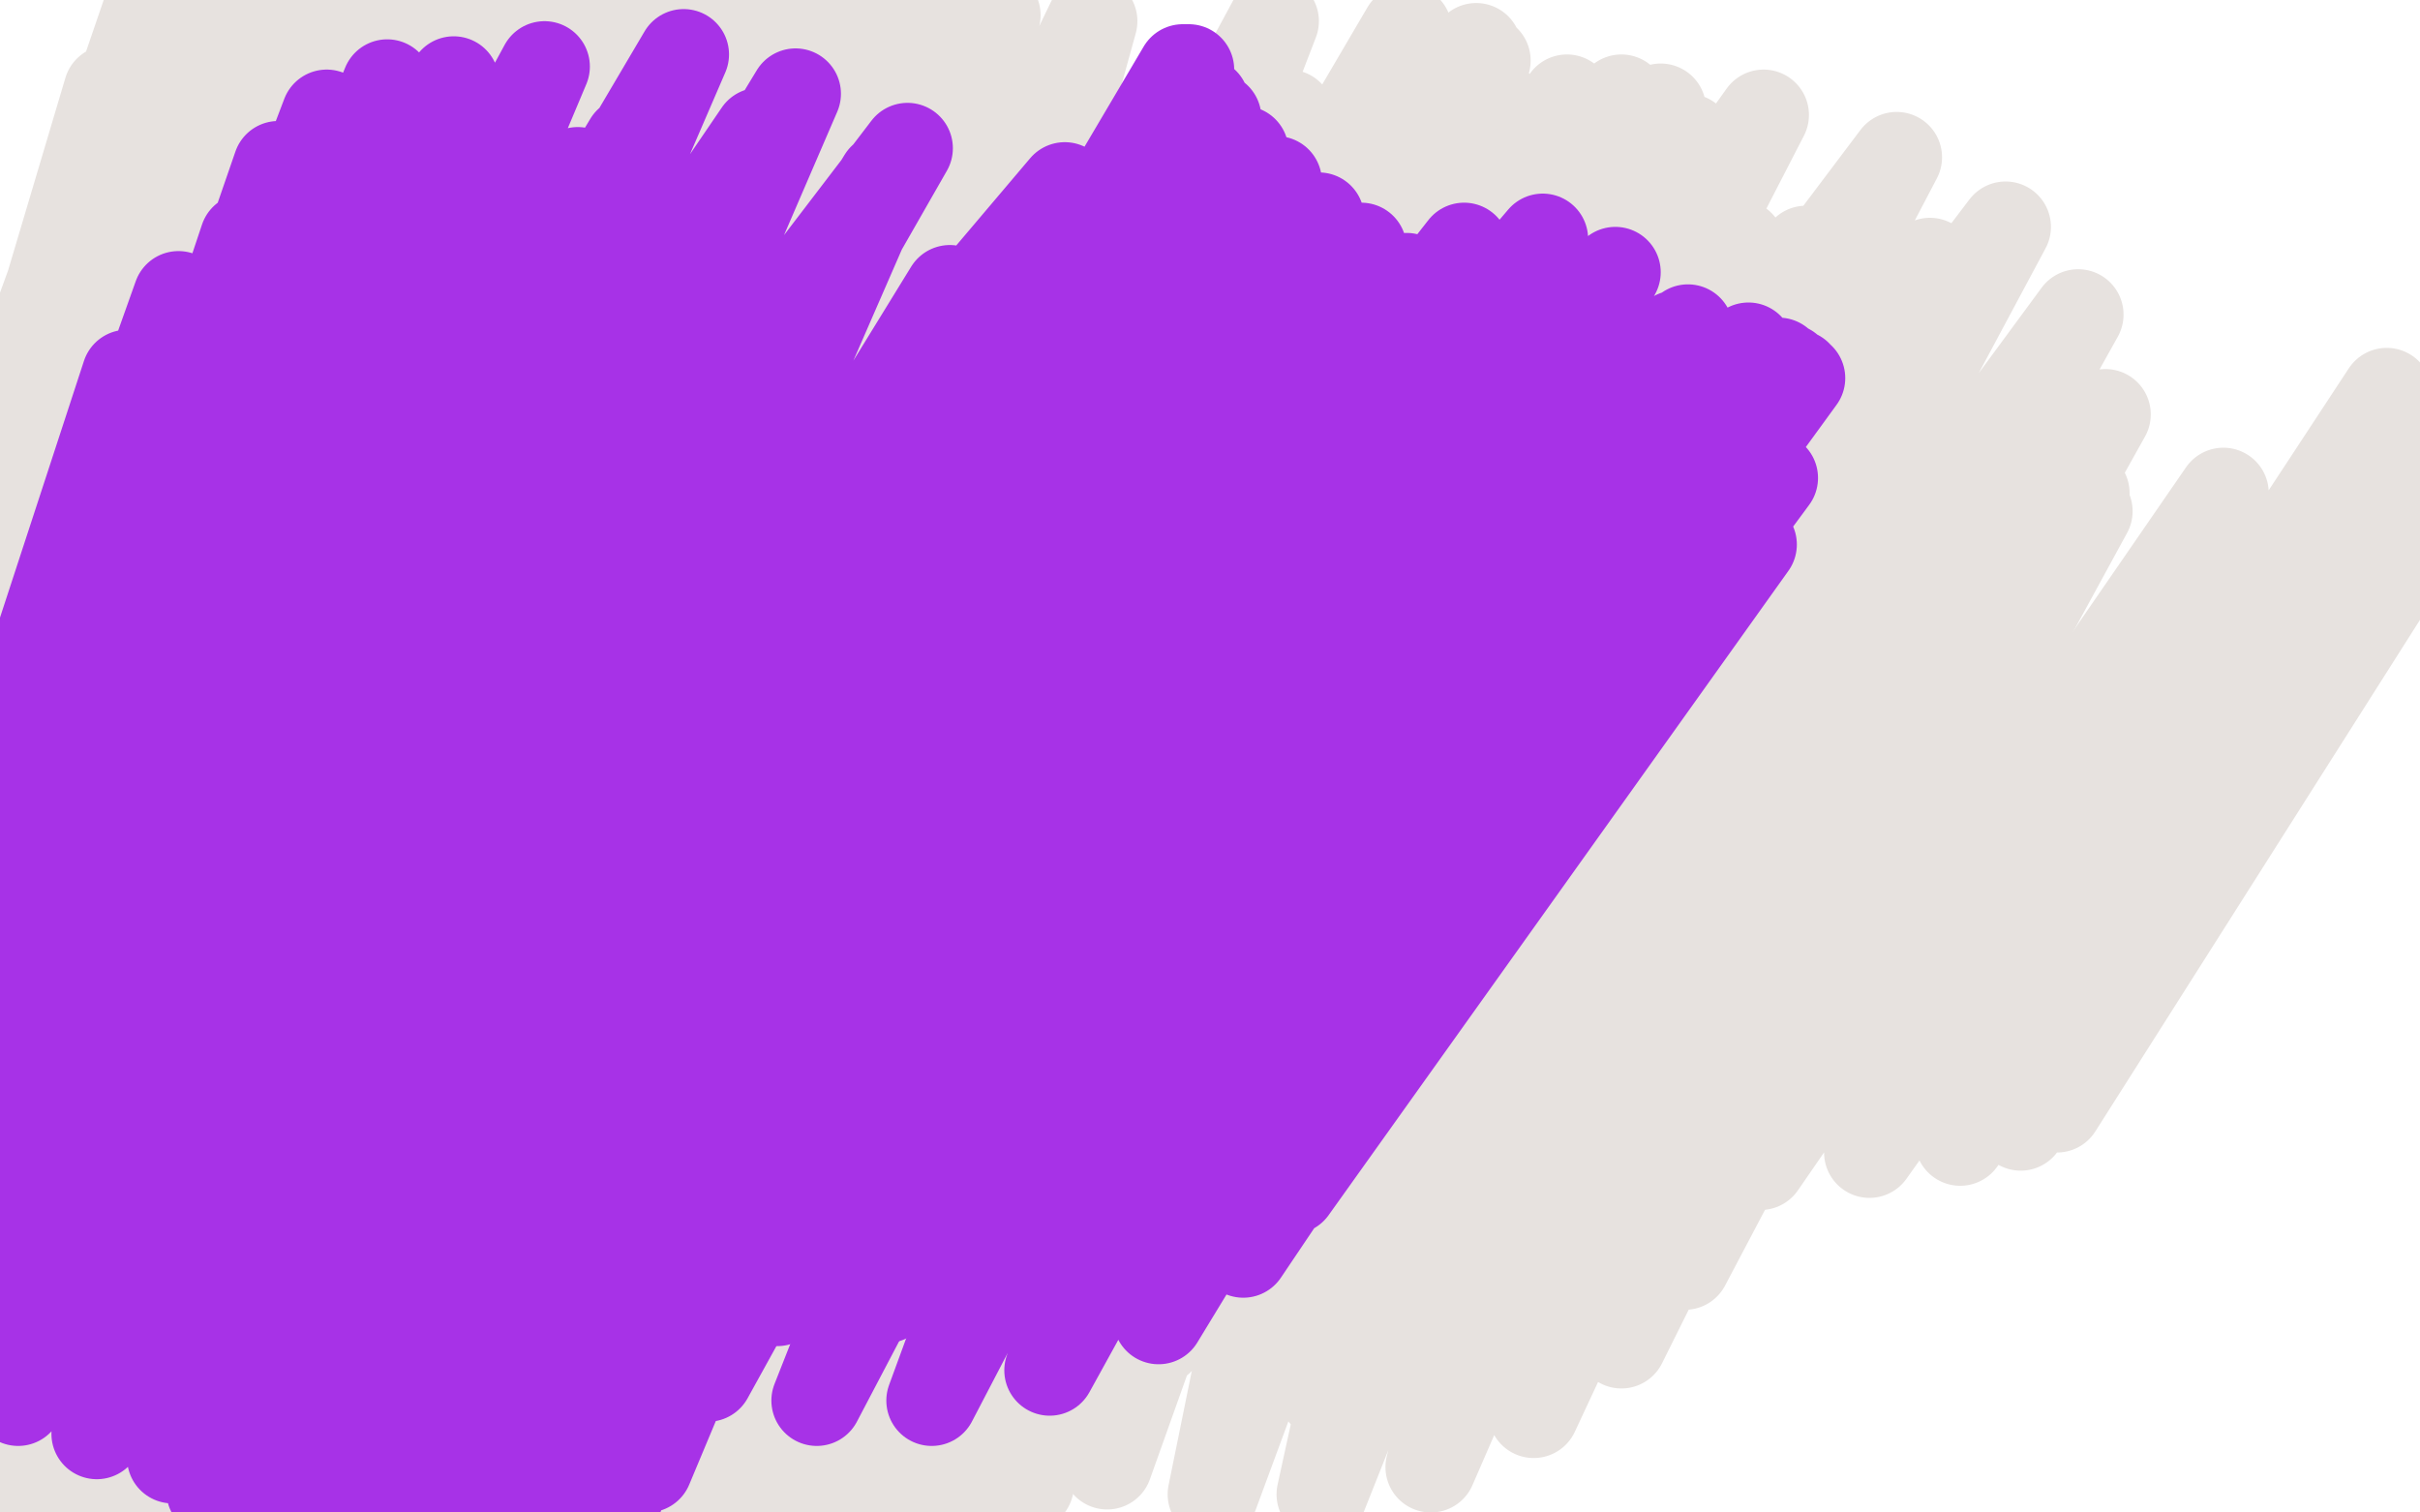
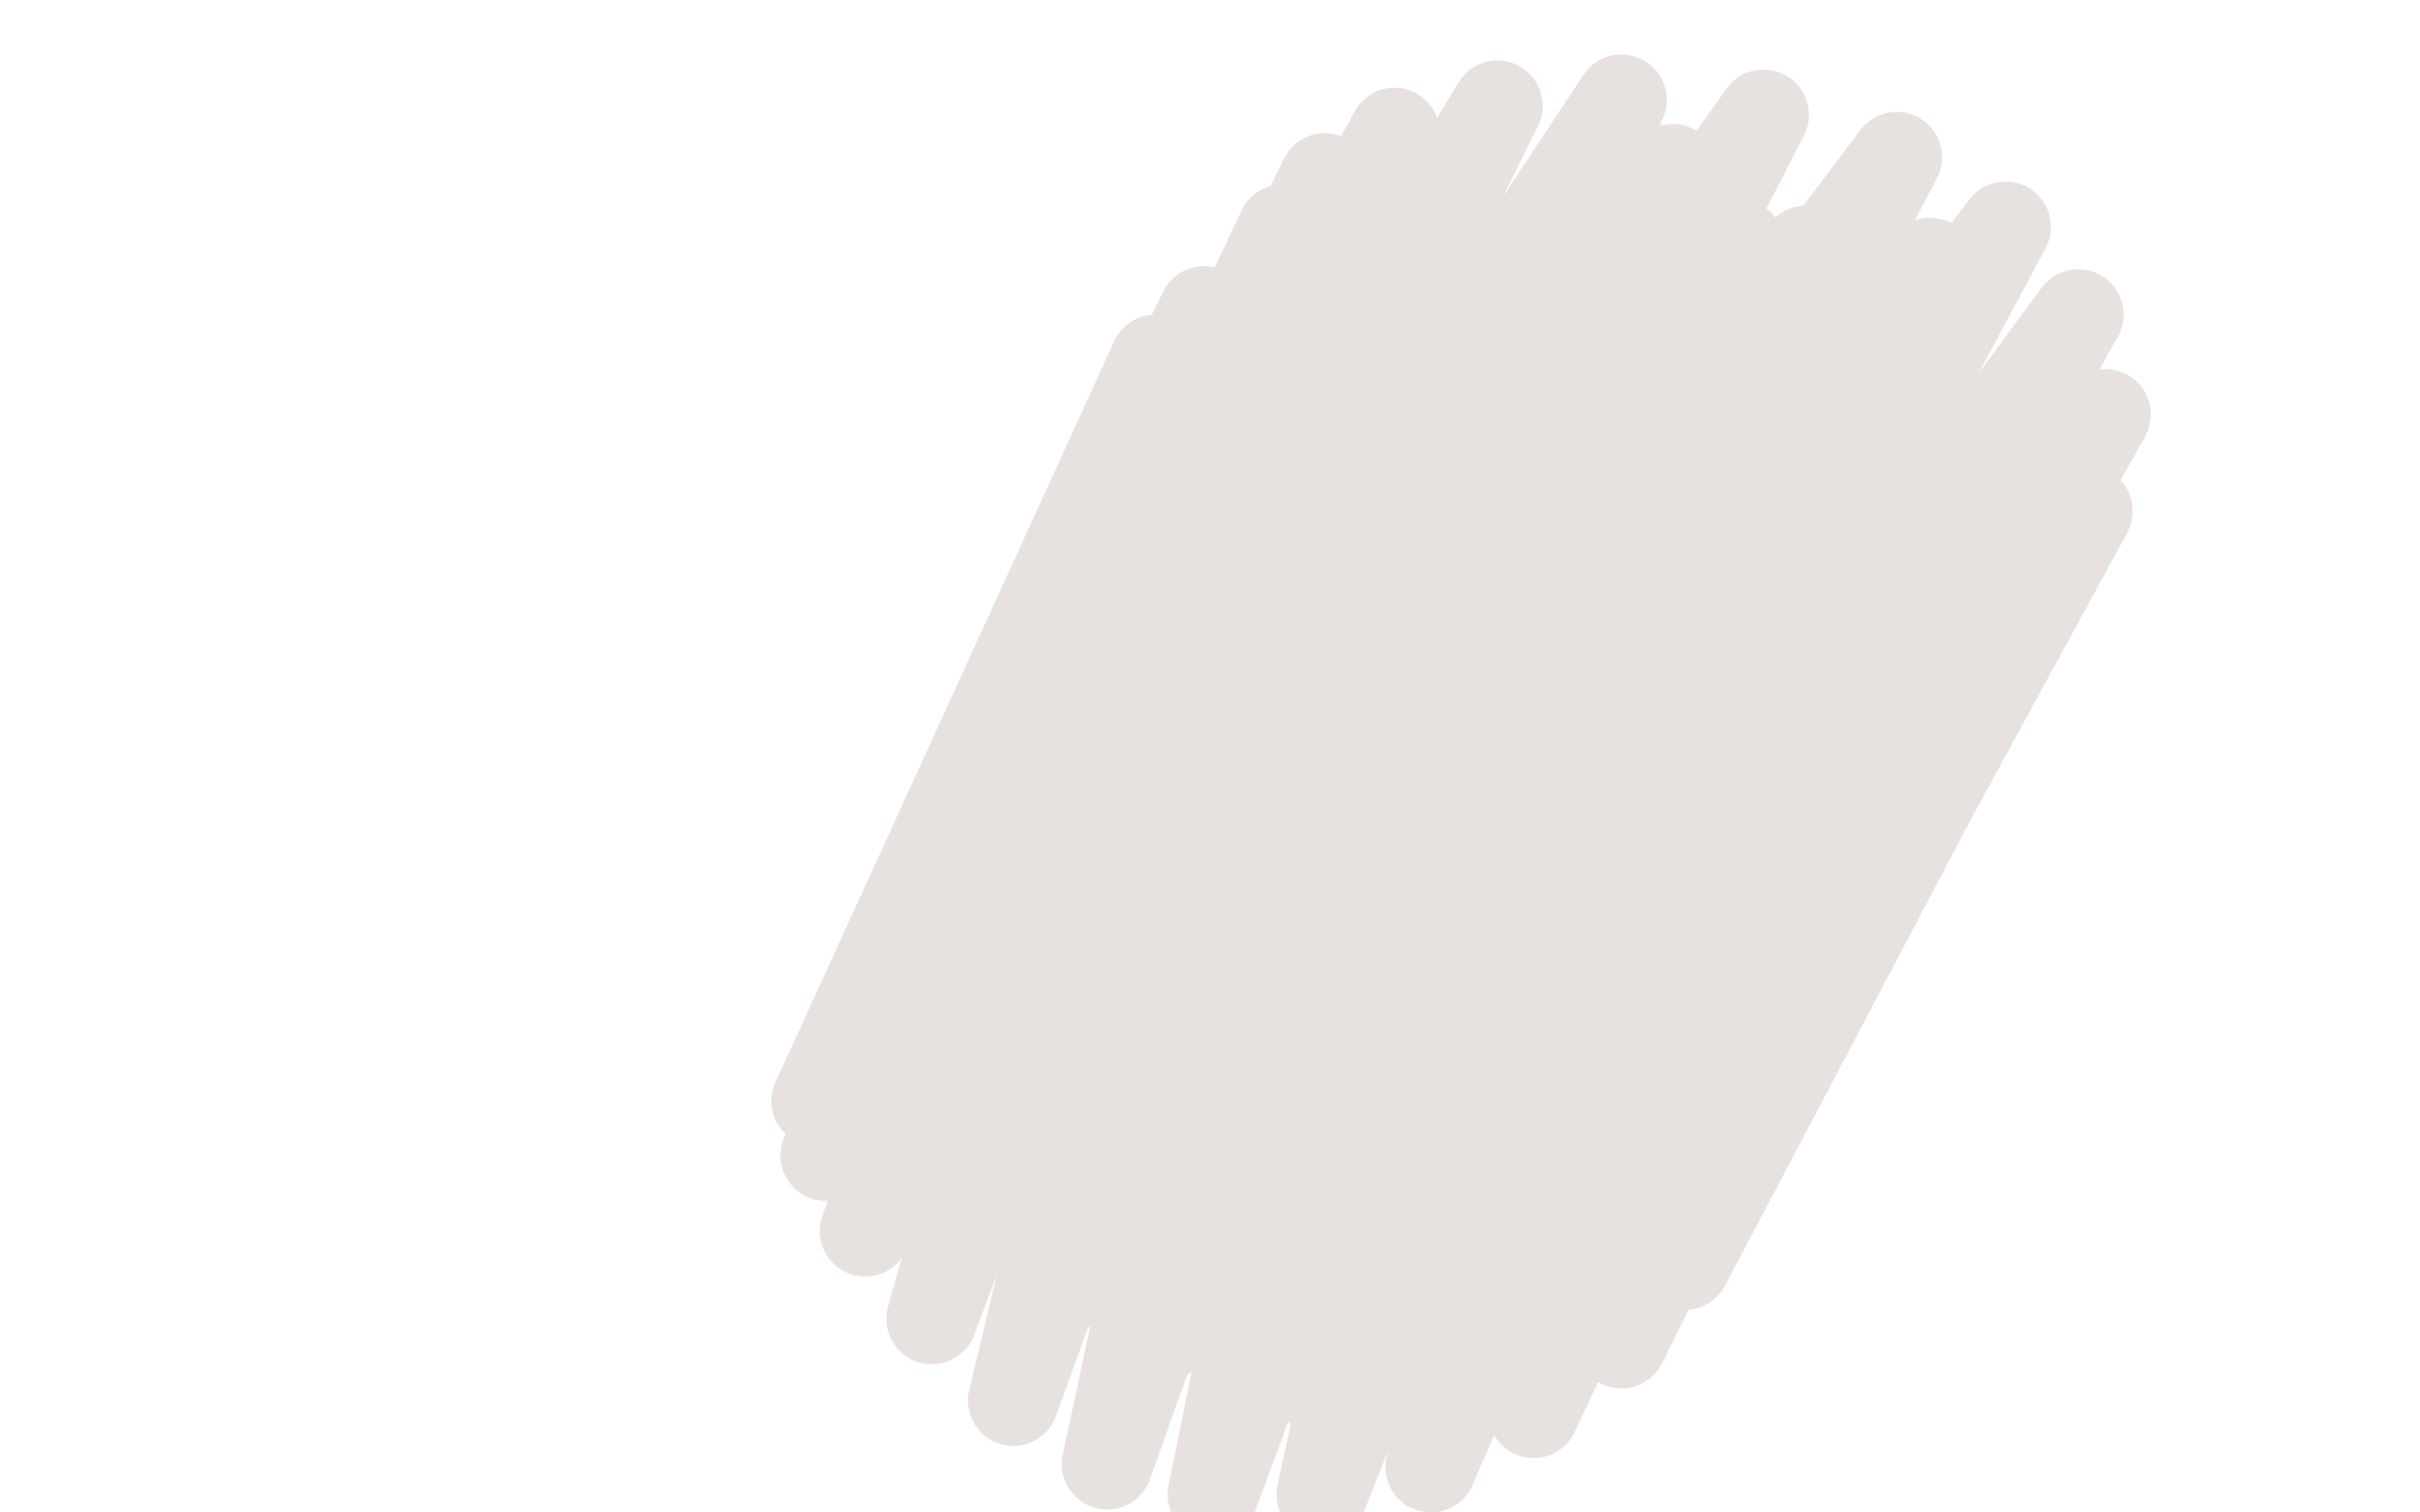
<svg xmlns="http://www.w3.org/2000/svg" width="800" height="500" version="1.1" style="stroke-antialiasing: false">
  <desc>This SVG has been created on https://colorillo.com/</desc>
  <rect x="0" y="0" width="800" height="500" style="fill: rgb(255,255,255); stroke-width:0" />
-   <polyline points="232,161 232,161 232,161 197,410 197,410 239,162 239,162 206,411 206,411 259,163 259,163 229,411 229,411 296,163 296,163 262,407 262,407 344,159 344,159 302,401 302,401 397,156 397,156 346,394 517,155 444,389 548,156 469,388 578,157 493,388 636,160 539,388 689,163 582,385 735,163 618,381 773,163 648,377 798,162 668,372 812,158 680,366 814,151 680,357 801,139 666,342 789,130 655,334" style="fill: none; stroke: #e7e2df; stroke-width: 30; stroke-linejoin: round; stroke-linecap: round; stroke-antialiasing: false; stroke-antialias: 0; opacity: 1.0" />
  <polyline points="537,300 523,301 523,301 638,87 638,87 481,303 481,303 597,83 419,310 533,80 354,322 469,83 309,336 424,90 282,349 398,103 270,364 382,119 273,382 378,141 286,407 384,167 308,436 399,196 335,463 422,222 366,484 452,243 401,494 489,256 437,494 530,260 473,485 573,255 507,467 612,242 536,444 646,223 557,418 673,198 570,389 690,169 572,359 696,137 562,328 687,104 542,301 663,75 508,279 627,52 465,267 583,38 419,267 536,33 376,275 495,35 342,288 461,44 318,305 438,59 307,324 424,76 307,346 421,96 316,372 424,120 335,399 435,144 357,424 454,171 383,443 477,195 411,455 502,213 438,461 528,225 461,458 551,229 482,450 569,227 497,434 581,218 505,411 590,200 508,382 594,172 504,351 592,141 492,321 586,109 473,297 575,81 432,279 553,56 413,282 543,55 377,299 517,64 339,340 475,98 320,369 450,121" style="fill: none; stroke: #e7e2df; stroke-width: 30; stroke-linejoin: round; stroke-linecap: round; stroke-antialiasing: false; stroke-antialias: 0; opacity: 1.0" />
-   <polyline points="157,131 156,133 156,133 130,344 130,344 160,139 160,139 139,351 139,351 173,150 173,150 159,359 159,359 195,160 195,160 187,366 187,366 225,166 225,166 219,368 219,368 263,167 263,167 255,366 255,366 306,162 306,162 292,360 353,153 329,349 401,139 368,335 448,123 404,317 491,103 435,296 526,82 460,273 549,63 476,252 558,46 482,237 549,36 475,226 518,33 450,220 467,41 406,225 402,59 350,247 333,86 292,280 268,118 238,319 214,152 194,360 175,185 163,398 152,214 145,429 143,237 140,452 147,253 147,468 164,264 164,478 193,269 191,482 230,265 225,477 271,253 260,463 315,232 295,439 355,202 328,408 391,168 356,372 418,133 376,336 433,100 384,305 434,72 381,280 421,50 365,260 391,35 335,246 342,32 290,241 276,46 234,255 205,74 173,286 137,106 114,326 80,139 64,368 35,168 27,405 8,190 5,433 -4,204 -6,450 -6,212 -4,459 3,218 8,463 26,225 30,466 57,230 59,467 94,232 93,466 135,231 126,463 176,228 161,457 216,223 195,450 253,215 225,440 286,203 251,427 312,188 273,411 333,169 287,392 342,148 293,373 342,126 289,355 332,104 276,338 309,85 253,322 273,72 222,312 229,70 183,310 181,77 139,319 137,88 98,337 102,102 63,360 76,118 38,386 62,137 24,412 57,158 22,437 62,183 32,463 76,210 51,488 99,238 77,512 129,263 108,533 165,284 143,548 206,299 178,558 247,308 214,561 289,308 248,558 327,303 279,548 361,290 305,532 387,271 326,513 406,251 340,491 414,229 346,468 413,204 346,444 406,175 340,420 394,146 329,396 378,118 314,372 359,94 292,353 336,75 264,339 304,64 229,332 264,64 186,334 217,74 139,349 171,92 92,374 130,115 50,405 99,141 19,438 80,163 0,466 70,183 -7,487 68,198 -4,498 73,211 6,504 87,226 23,508 109,239 50,512 144,248 86,512 197,246 132,504 229,242 158,496" style="fill: none; stroke: #e7e2df; stroke-width: 30; stroke-linejoin: round; stroke-linecap: round; stroke-antialiasing: false; stroke-antialias: 0; opacity: 1.0" />
-   <polyline points="73,49 82,53 82,53 8,305 8,305 106,60 106,60 34,308 34,308 147,66 147,66 75,311 75,311 201,68 201,68 122,308 122,308 260,65 260,65 171,301 171,301 321,59 321,59 221,290 221,290 378,50 378,50 267,277 426,38 306,263 461,30 334,251 482,23 351,244 491,20 357,240 488,16 353,238 465,10 333,235 421,7 298,235 361,7 249,239 294,12 193,251 229,18 135,265 170,21 78,278 116,23 25,291 73,25 -18,301 47,27 -45,311 36,30 -50,319 35,35 -50,325 44,46 -44,332 65,64 -17,342 94,84 17,355 128,103 54,366 165,117 90,375 201,126 124,378 234,128 154,375 264,123 180,366 289,111 202,352 309,92 219,332 324,66 229,306 330,37 232,278 329,5 227,249 322,-25 215,222 307,-50 194,200 284,-50 167,185 250,-50 133,180 211,-50 94,187 173,-50 55,202 143,-47 23,222 122,-34 0,241 109,-21 -13,260 103,-7 -15,276 103,12 -8,292 110,37 7,312 124,62 28,334 144,87 55,356 167,108 85,374 193,124 114,386 220,133 141,393 244,137 162,394 266,137 181,391 281,135 198,385 291,130 210,377 296,122 217,366 296,107 219,350 290,82 212,330 280,52 199,306 264,22 180,282 242,-4 154,262 216,-26 123,247 184,-42 85,238 150,-49 44,238 117,-49 2,247 91,-44 -36,262 72,-35 -50,278 61,-27 -50,292 57,-20 -50,300 58,-11 -50,306 65,5 -50,316 78,29 -44,332 96,55 -18,353 119,81 11,374 145,106 42,394 173,130 73,410 202,149 106,422 234,164 140,430 271,172 176,433 314,173 214,429 365,164 253,418 419,148 290,402 448,138 310,392" style="fill: none; stroke: #e7e2df; stroke-width: 30; stroke-linejoin: round; stroke-linecap: round; stroke-antialiasing: false; stroke-antialias: 0; opacity: 1.0" />
-   <polyline points="277,245 261,250 261,250 393,23 393,23 253,256 253,256 392,23 392,23 251,260 251,260 391,23 391,23 253,264 253,264 392,25 260,271 398,34 264,275 402,39 272,282 411,50 283,290 422,60 294,299 436,72 309,308 450,82 323,316 465,92 336,323 480,101 352,329 497,109 369,335 515,116 386,340 532,122 401,342 549,126 413,343 563,128 424,342 575,128 432,342 584,128 437,340 590,127 439,339 594,126 440,338 595,125 439,338 594,124 437,337 594,124 433,336 591,122 425,332 588,120 413,329 578,115 391,326 554,111 356,329 516,111 311,342 469,117 261,359 421,124 216,376 381,133 183,391 356,139 164,403 344,144 158,411 340,149 162,418 340,156 178,429 344,169 203,443 354,188 234,455 371,207 270,463 396,223 308,463 429,231 347,453 470,230 383,436 515,219 411,414 555,200 427,393 579,180 428,372 586,158 417,352 578,133 394,334 558,109 363,321 534,90 331,317 510,79 302,323 484,82 279,344 450,102 270,359 430,117" style="fill: none; stroke: #a732e7; stroke-width: 30; stroke-linejoin: round; stroke-linecap: round; stroke-antialiasing: false; stroke-antialias: 0; opacity: 1.0" />
-   <polyline points="115,395 112,398 112,398 222,183 222,183 115,402 115,402 223,185 223,185 127,410 127,410 232,194 232,194 151,418 151,418 253,204 253,204 183,425 183,425 286,213 286,213 219,428 219,428 326,220 326,220 257,430 257,430 370,225 293,429 412,228 326,426 450,227 353,420 481,223 372,411 504,215 381,400 516,204 382,385 519,187 371,364 510,164 348,341 488,137 314,317 451,108 270,297 404,83 220,283 352,62 169,278 300,49 122,282 251,44 80,295 208,47 48,314 173,57 26,336 148,73 16,360 132,94 16,386 124,119 24,414 125,148 39,443 134,179 59,470 149,208 83,493 171,235 108,509 195,257 133,520 221,273 158,524 247,280 180,520 271,280 199,508 294,268 214,485 314,246 225,454 329,215 227,416 334,178 220,378 329,137 205,341 314,96 183,309 292,59 153,286 263,31 115,275 226,18 72,279 180,22 29,300 132,42 -8,330 90,70 -33,362 59,98 -45,390 42,124 -45,411 37,144 -35,429 41,163 -17,447 55,184 6,463 76,204 32,474 100,220 57,482 125,232 80,486 149,240 99,486 169,243 116,483 185,243 131,473 198,236 143,455 210,218 150,429 219,191 150,396 221,156 144,362 217,120 131,333 207,87 111,310 191,57 89,295 172,37 63,289 150,27 37,292 128,28 14,306 108,38 -2,327 92,55 -10,351 81,79 -8,379 78,107 2,409 80,137 19,439 90,168 42,468 107,199 70,493 129,229 102,514 156,254 140,526 192,272 160,529 214,278" style="fill: none; stroke: #a732e7; stroke-width: 30; stroke-linejoin: round; stroke-linecap: round; stroke-antialiasing: false; stroke-antialias: 0; opacity: 1.0" />
</svg>